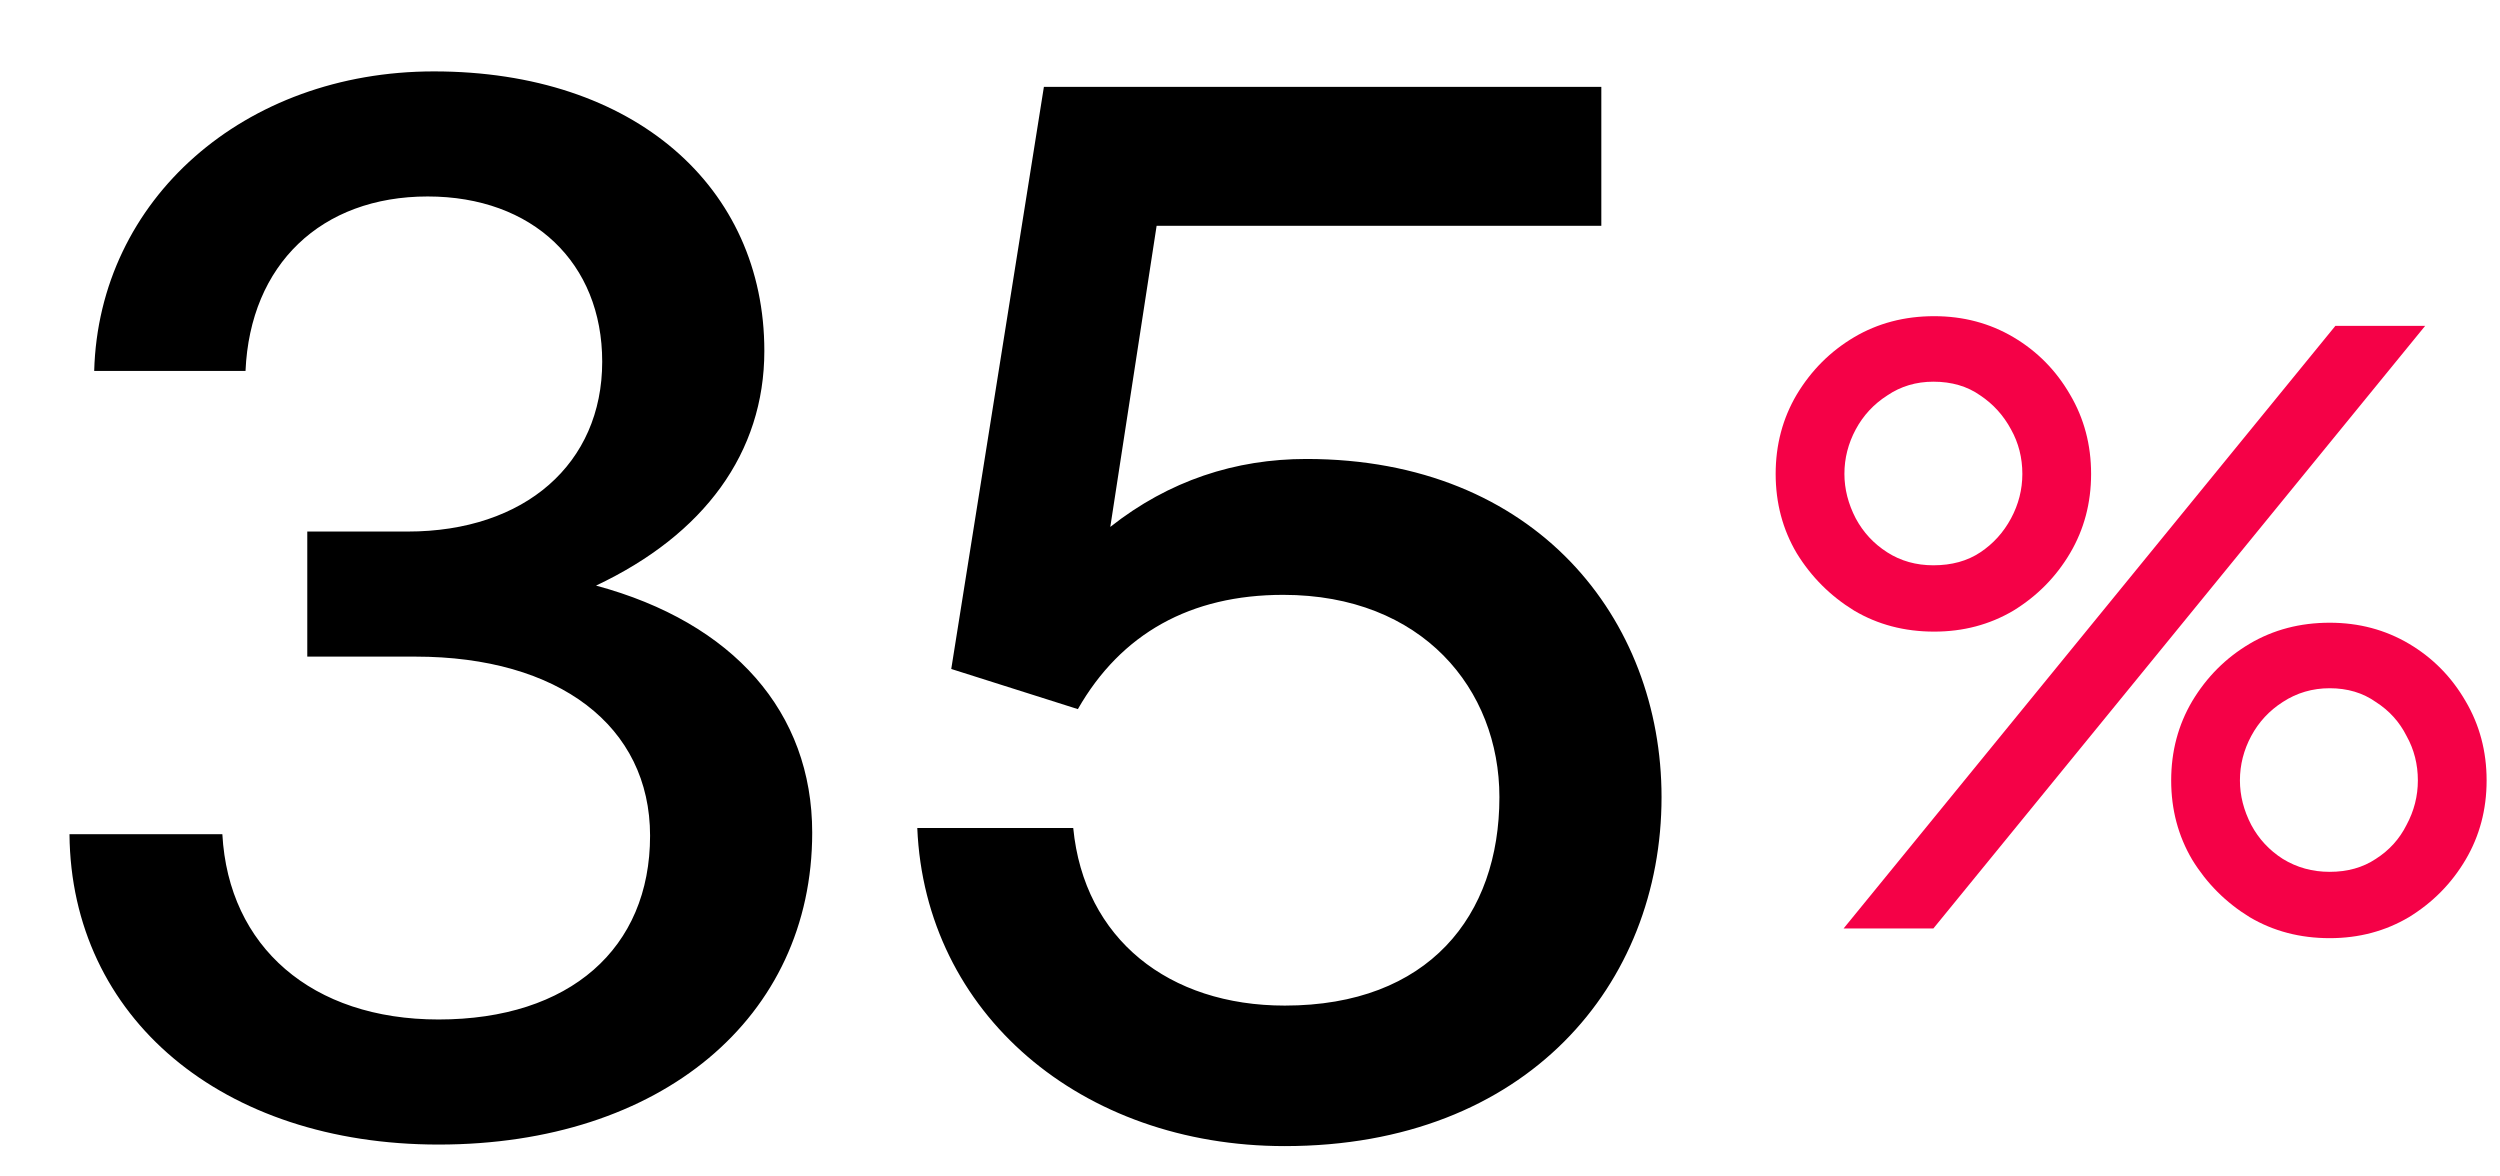
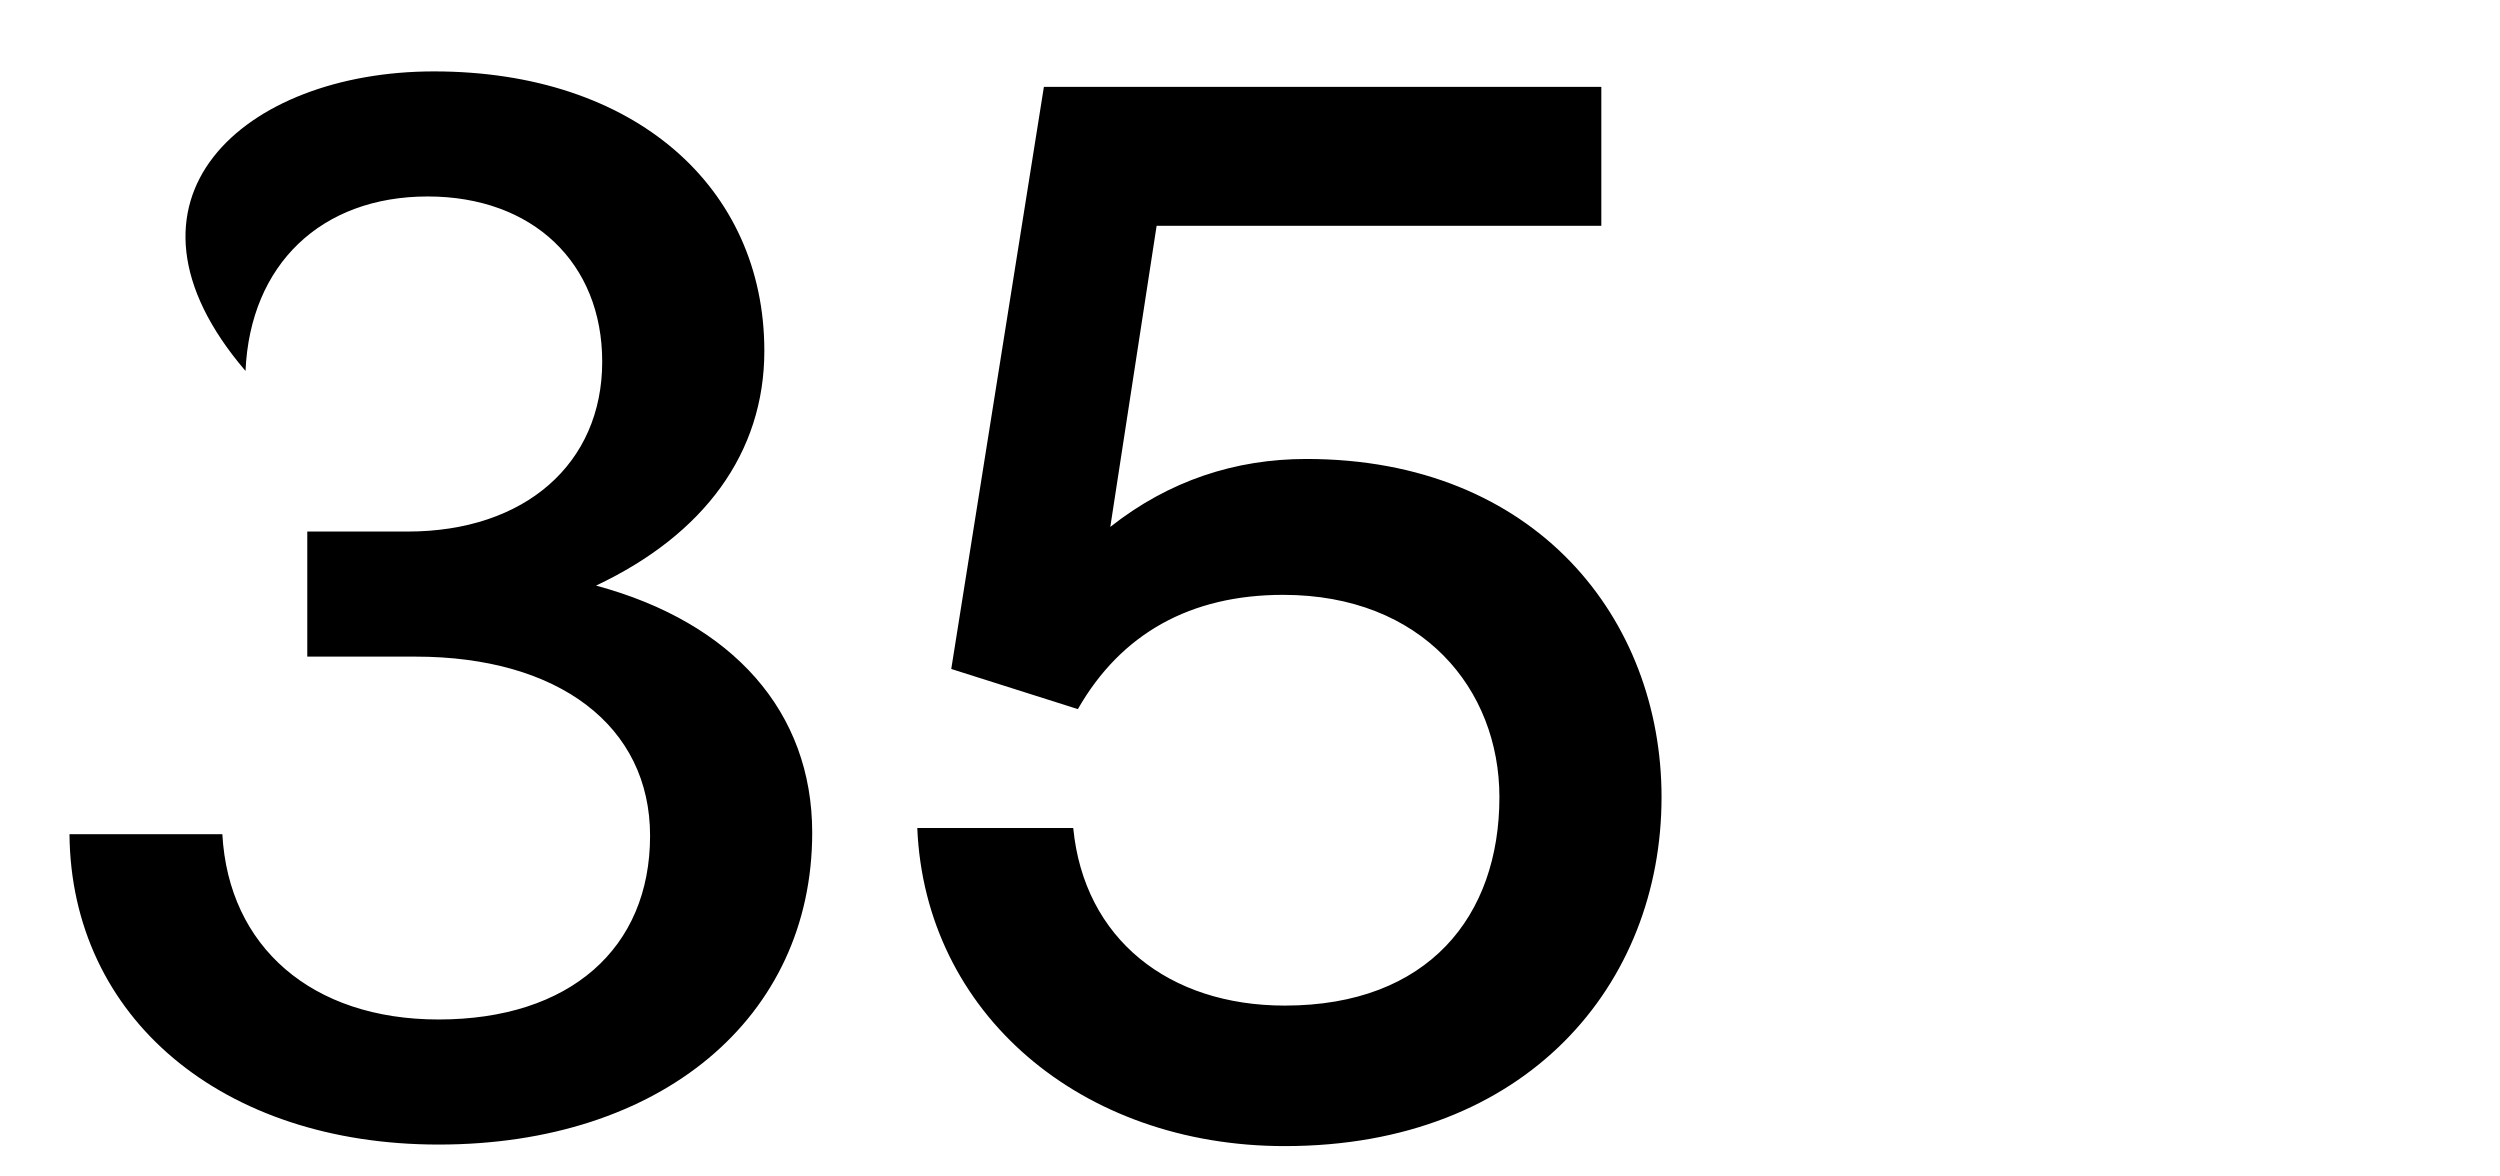
<svg xmlns="http://www.w3.org/2000/svg" width="68" height="32" viewBox="0 0 68 32" fill="none">
-   <path d="M11.928 31.132C6.048 31.132 1.932 27.688 1.89 22.69H6.048C6.216 25.756 8.484 27.73 11.928 27.73C15.498 27.73 17.682 25.798 17.682 22.732C17.682 19.75 15.204 17.86 11.298 17.86H8.358V14.458H11.088C14.28 14.458 16.38 12.61 16.38 9.838C16.38 7.15 14.49 5.344 11.634 5.344C8.736 5.344 6.804 7.192 6.678 10.09H2.562C2.688 5.428 6.636 1.942 11.802 1.942C17.262 1.942 20.79 5.092 20.79 9.544C20.79 12.316 19.152 14.542 16.212 15.928C19.95 16.936 22.092 19.372 22.092 22.648C22.092 27.688 17.976 31.132 11.928 31.132ZM34.946 31.174C29.402 31.174 25.16 27.562 24.95 22.522H29.192C29.486 25.546 31.796 27.352 34.946 27.352C38.852 27.352 40.784 24.916 40.784 21.682C40.784 18.742 38.684 16.18 34.904 16.18C32.384 16.18 30.494 17.23 29.318 19.288L25.874 18.196L28.394 2.362H43.556V6.142H31.46L30.2 14.332C31.796 13.072 33.602 12.484 35.534 12.484C41.792 12.484 45.194 16.852 45.194 21.682C45.194 26.764 41.54 31.174 34.946 31.174Z" fill="black" />
-   <path d="M50.146 25.254L63.522 8.864H65.964L52.588 25.254H50.146ZM52.61 17.18C51.803 17.18 51.077 16.99 50.432 16.608C49.787 16.212 49.266 15.692 48.87 15.046C48.489 14.401 48.298 13.682 48.298 12.89C48.298 12.098 48.489 11.38 48.87 10.734C49.266 10.074 49.787 9.554 50.432 9.172C51.077 8.791 51.803 8.6 52.61 8.6C53.402 8.6 54.121 8.791 54.766 9.172C55.411 9.554 55.925 10.074 56.306 10.734C56.687 11.38 56.878 12.098 56.878 12.89C56.878 13.682 56.687 14.401 56.306 15.046C55.925 15.692 55.411 16.212 54.766 16.608C54.121 16.99 53.402 17.18 52.61 17.18ZM52.588 15.376C53.087 15.376 53.512 15.259 53.864 15.024C54.216 14.79 54.495 14.482 54.7 14.1C54.905 13.719 55.008 13.316 55.008 12.89C55.008 12.45 54.905 12.047 54.7 11.68C54.495 11.299 54.216 10.991 53.864 10.756C53.512 10.507 53.087 10.382 52.588 10.382C52.119 10.382 51.701 10.507 51.334 10.756C50.967 10.991 50.681 11.299 50.476 11.68C50.271 12.062 50.168 12.465 50.168 12.89C50.168 13.301 50.271 13.704 50.476 14.1C50.681 14.482 50.967 14.79 51.334 15.024C51.701 15.259 52.119 15.376 52.588 15.376ZM63.368 25.518C62.561 25.518 61.835 25.328 61.19 24.946C60.545 24.55 60.024 24.03 59.628 23.384C59.247 22.739 59.056 22.02 59.056 21.228C59.056 20.436 59.247 19.718 59.628 19.072C60.024 18.412 60.545 17.892 61.19 17.51C61.835 17.129 62.561 16.938 63.368 16.938C64.16 16.938 64.879 17.129 65.524 17.51C66.169 17.892 66.683 18.412 67.064 19.072C67.445 19.718 67.636 20.436 67.636 21.228C67.636 22.02 67.445 22.739 67.064 23.384C66.683 24.03 66.169 24.55 65.524 24.946C64.879 25.328 64.16 25.518 63.368 25.518ZM63.368 23.714C63.852 23.714 64.27 23.597 64.622 23.362C64.989 23.128 65.267 22.82 65.458 22.438C65.663 22.057 65.766 21.654 65.766 21.228C65.766 20.788 65.663 20.385 65.458 20.018C65.267 19.637 64.989 19.329 64.622 19.094C64.27 18.845 63.852 18.72 63.368 18.72C62.899 18.72 62.473 18.845 62.092 19.094C61.725 19.329 61.439 19.637 61.234 20.018C61.029 20.4 60.926 20.803 60.926 21.228C60.926 21.639 61.029 22.042 61.234 22.438C61.439 22.82 61.725 23.128 62.092 23.362C62.473 23.597 62.899 23.714 63.368 23.714Z" fill="#F50147" />
+   <path d="M11.928 31.132C6.048 31.132 1.932 27.688 1.89 22.69H6.048C6.216 25.756 8.484 27.73 11.928 27.73C15.498 27.73 17.682 25.798 17.682 22.732C17.682 19.75 15.204 17.86 11.298 17.86H8.358V14.458H11.088C14.28 14.458 16.38 12.61 16.38 9.838C16.38 7.15 14.49 5.344 11.634 5.344C8.736 5.344 6.804 7.192 6.678 10.09C2.688 5.428 6.636 1.942 11.802 1.942C17.262 1.942 20.79 5.092 20.79 9.544C20.79 12.316 19.152 14.542 16.212 15.928C19.95 16.936 22.092 19.372 22.092 22.648C22.092 27.688 17.976 31.132 11.928 31.132ZM34.946 31.174C29.402 31.174 25.16 27.562 24.95 22.522H29.192C29.486 25.546 31.796 27.352 34.946 27.352C38.852 27.352 40.784 24.916 40.784 21.682C40.784 18.742 38.684 16.18 34.904 16.18C32.384 16.18 30.494 17.23 29.318 19.288L25.874 18.196L28.394 2.362H43.556V6.142H31.46L30.2 14.332C31.796 13.072 33.602 12.484 35.534 12.484C41.792 12.484 45.194 16.852 45.194 21.682C45.194 26.764 41.54 31.174 34.946 31.174Z" fill="black" />
</svg>